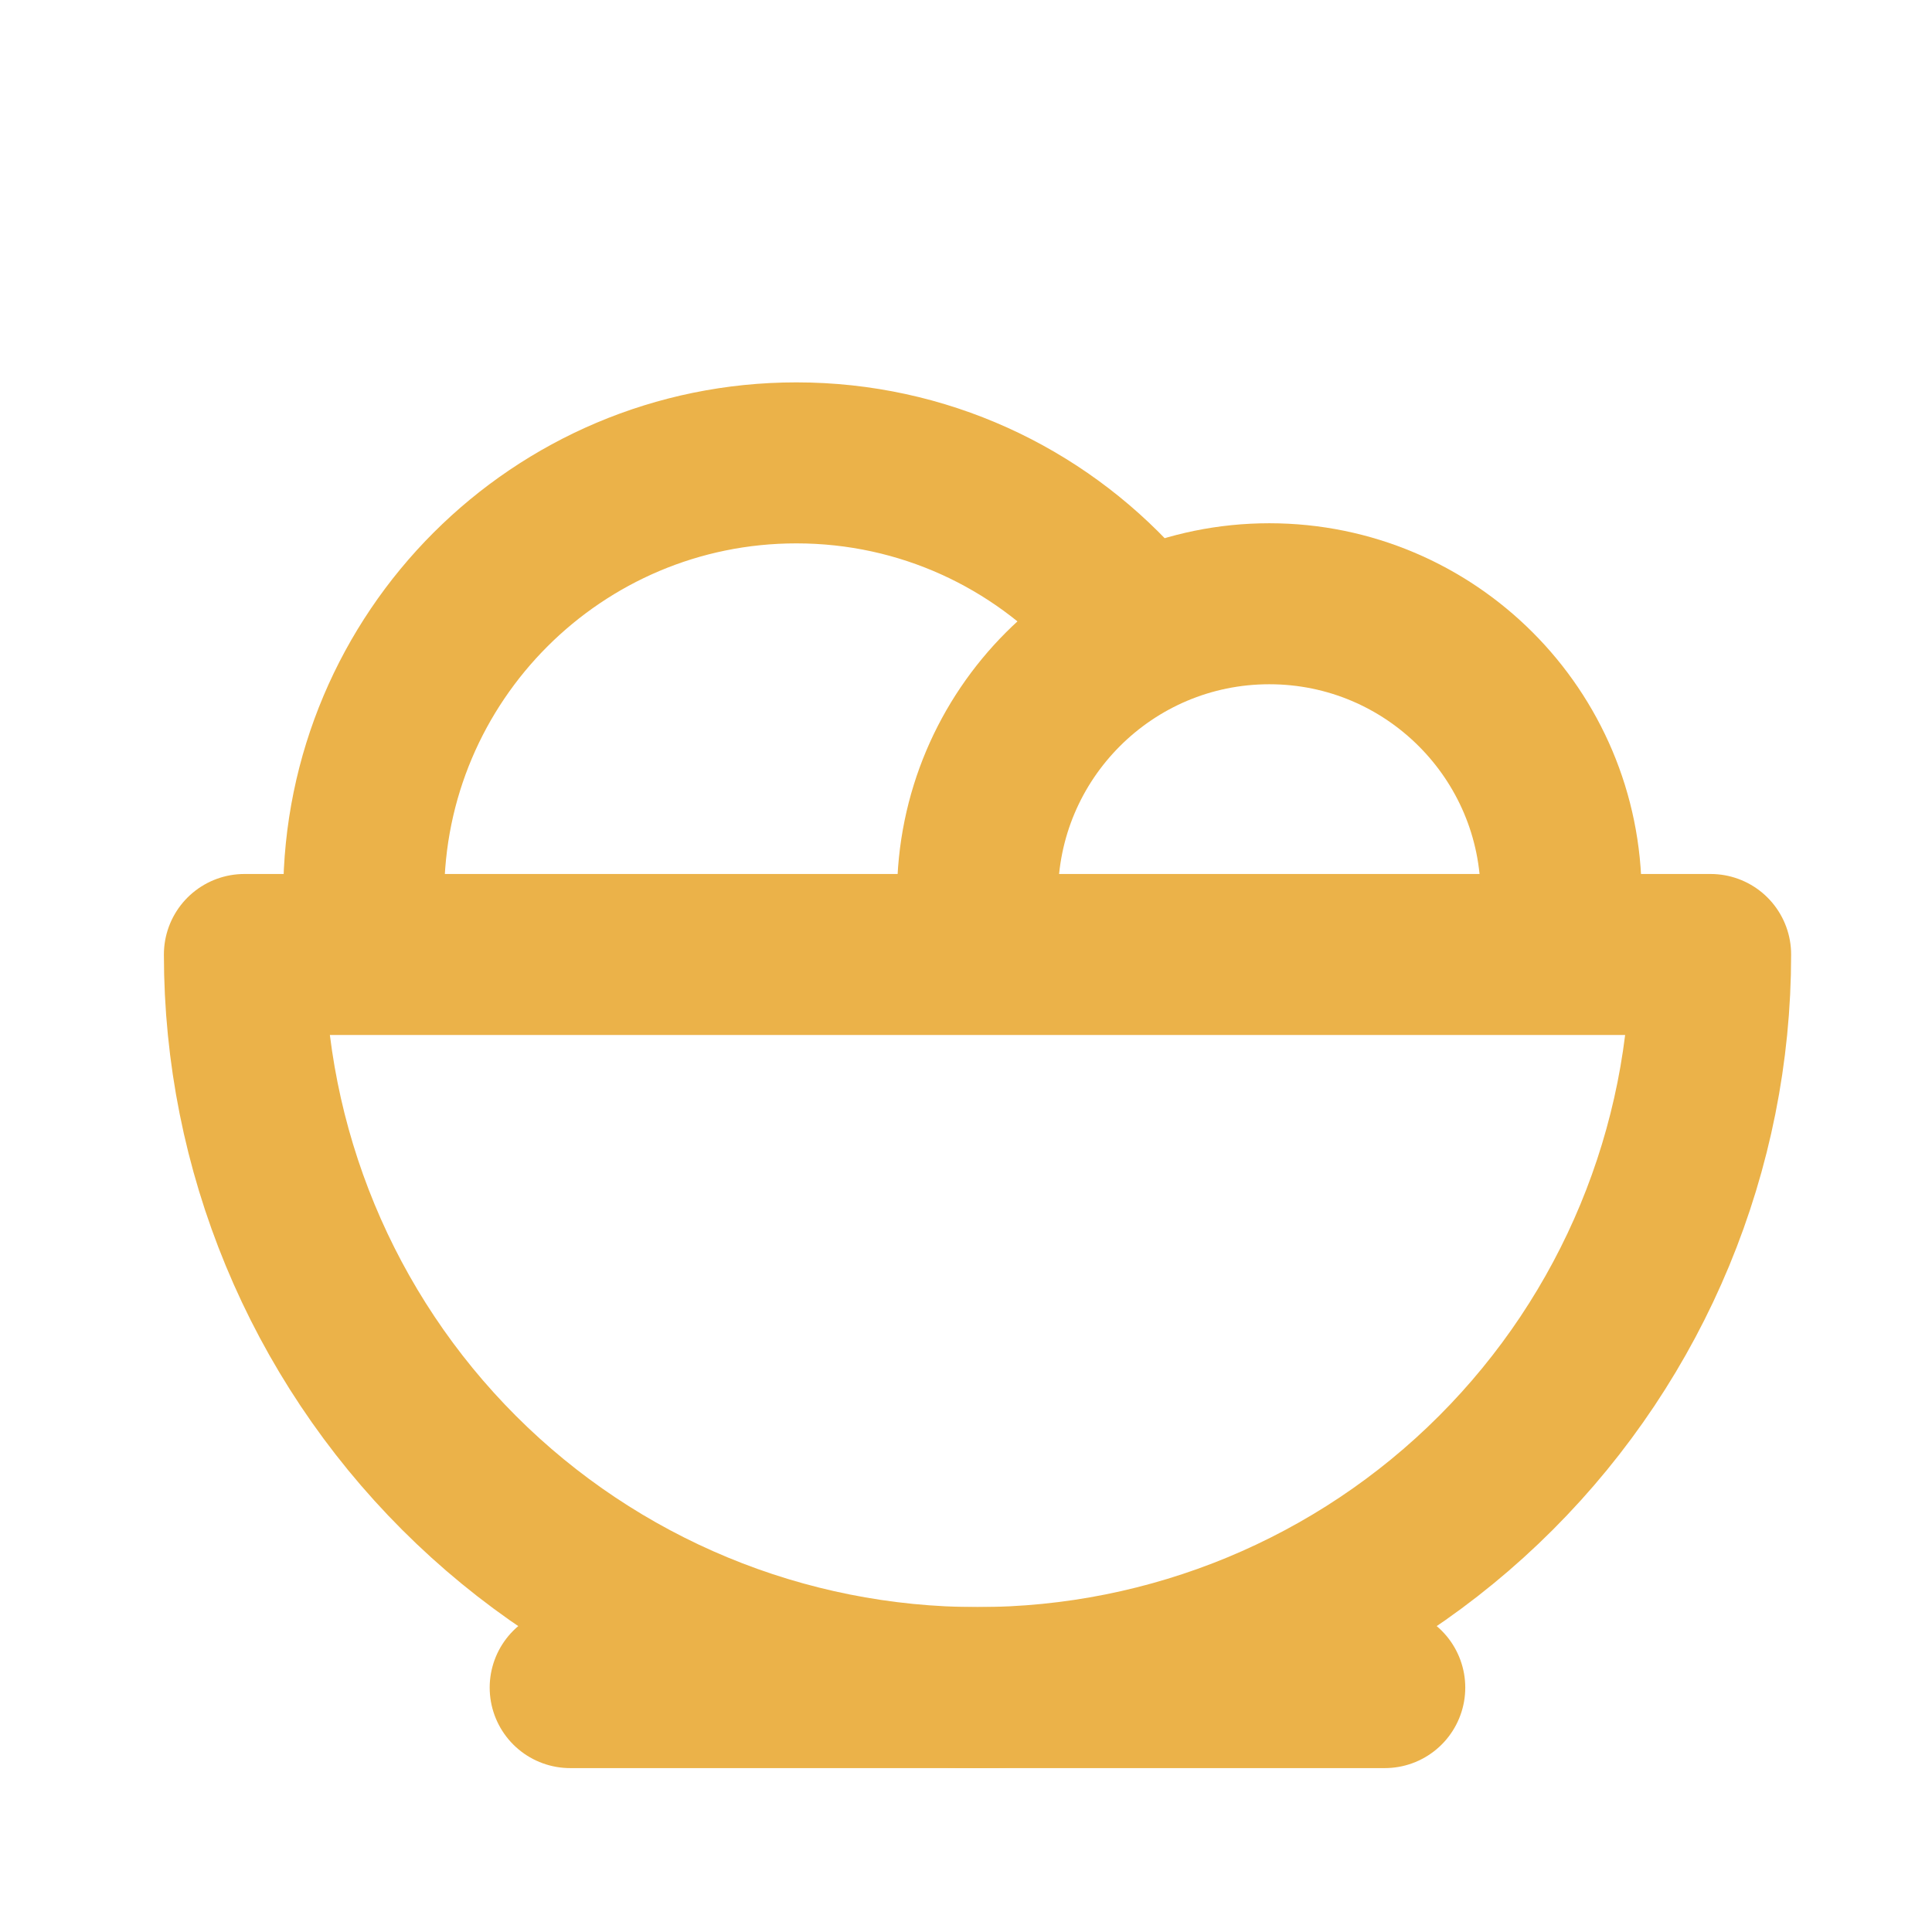
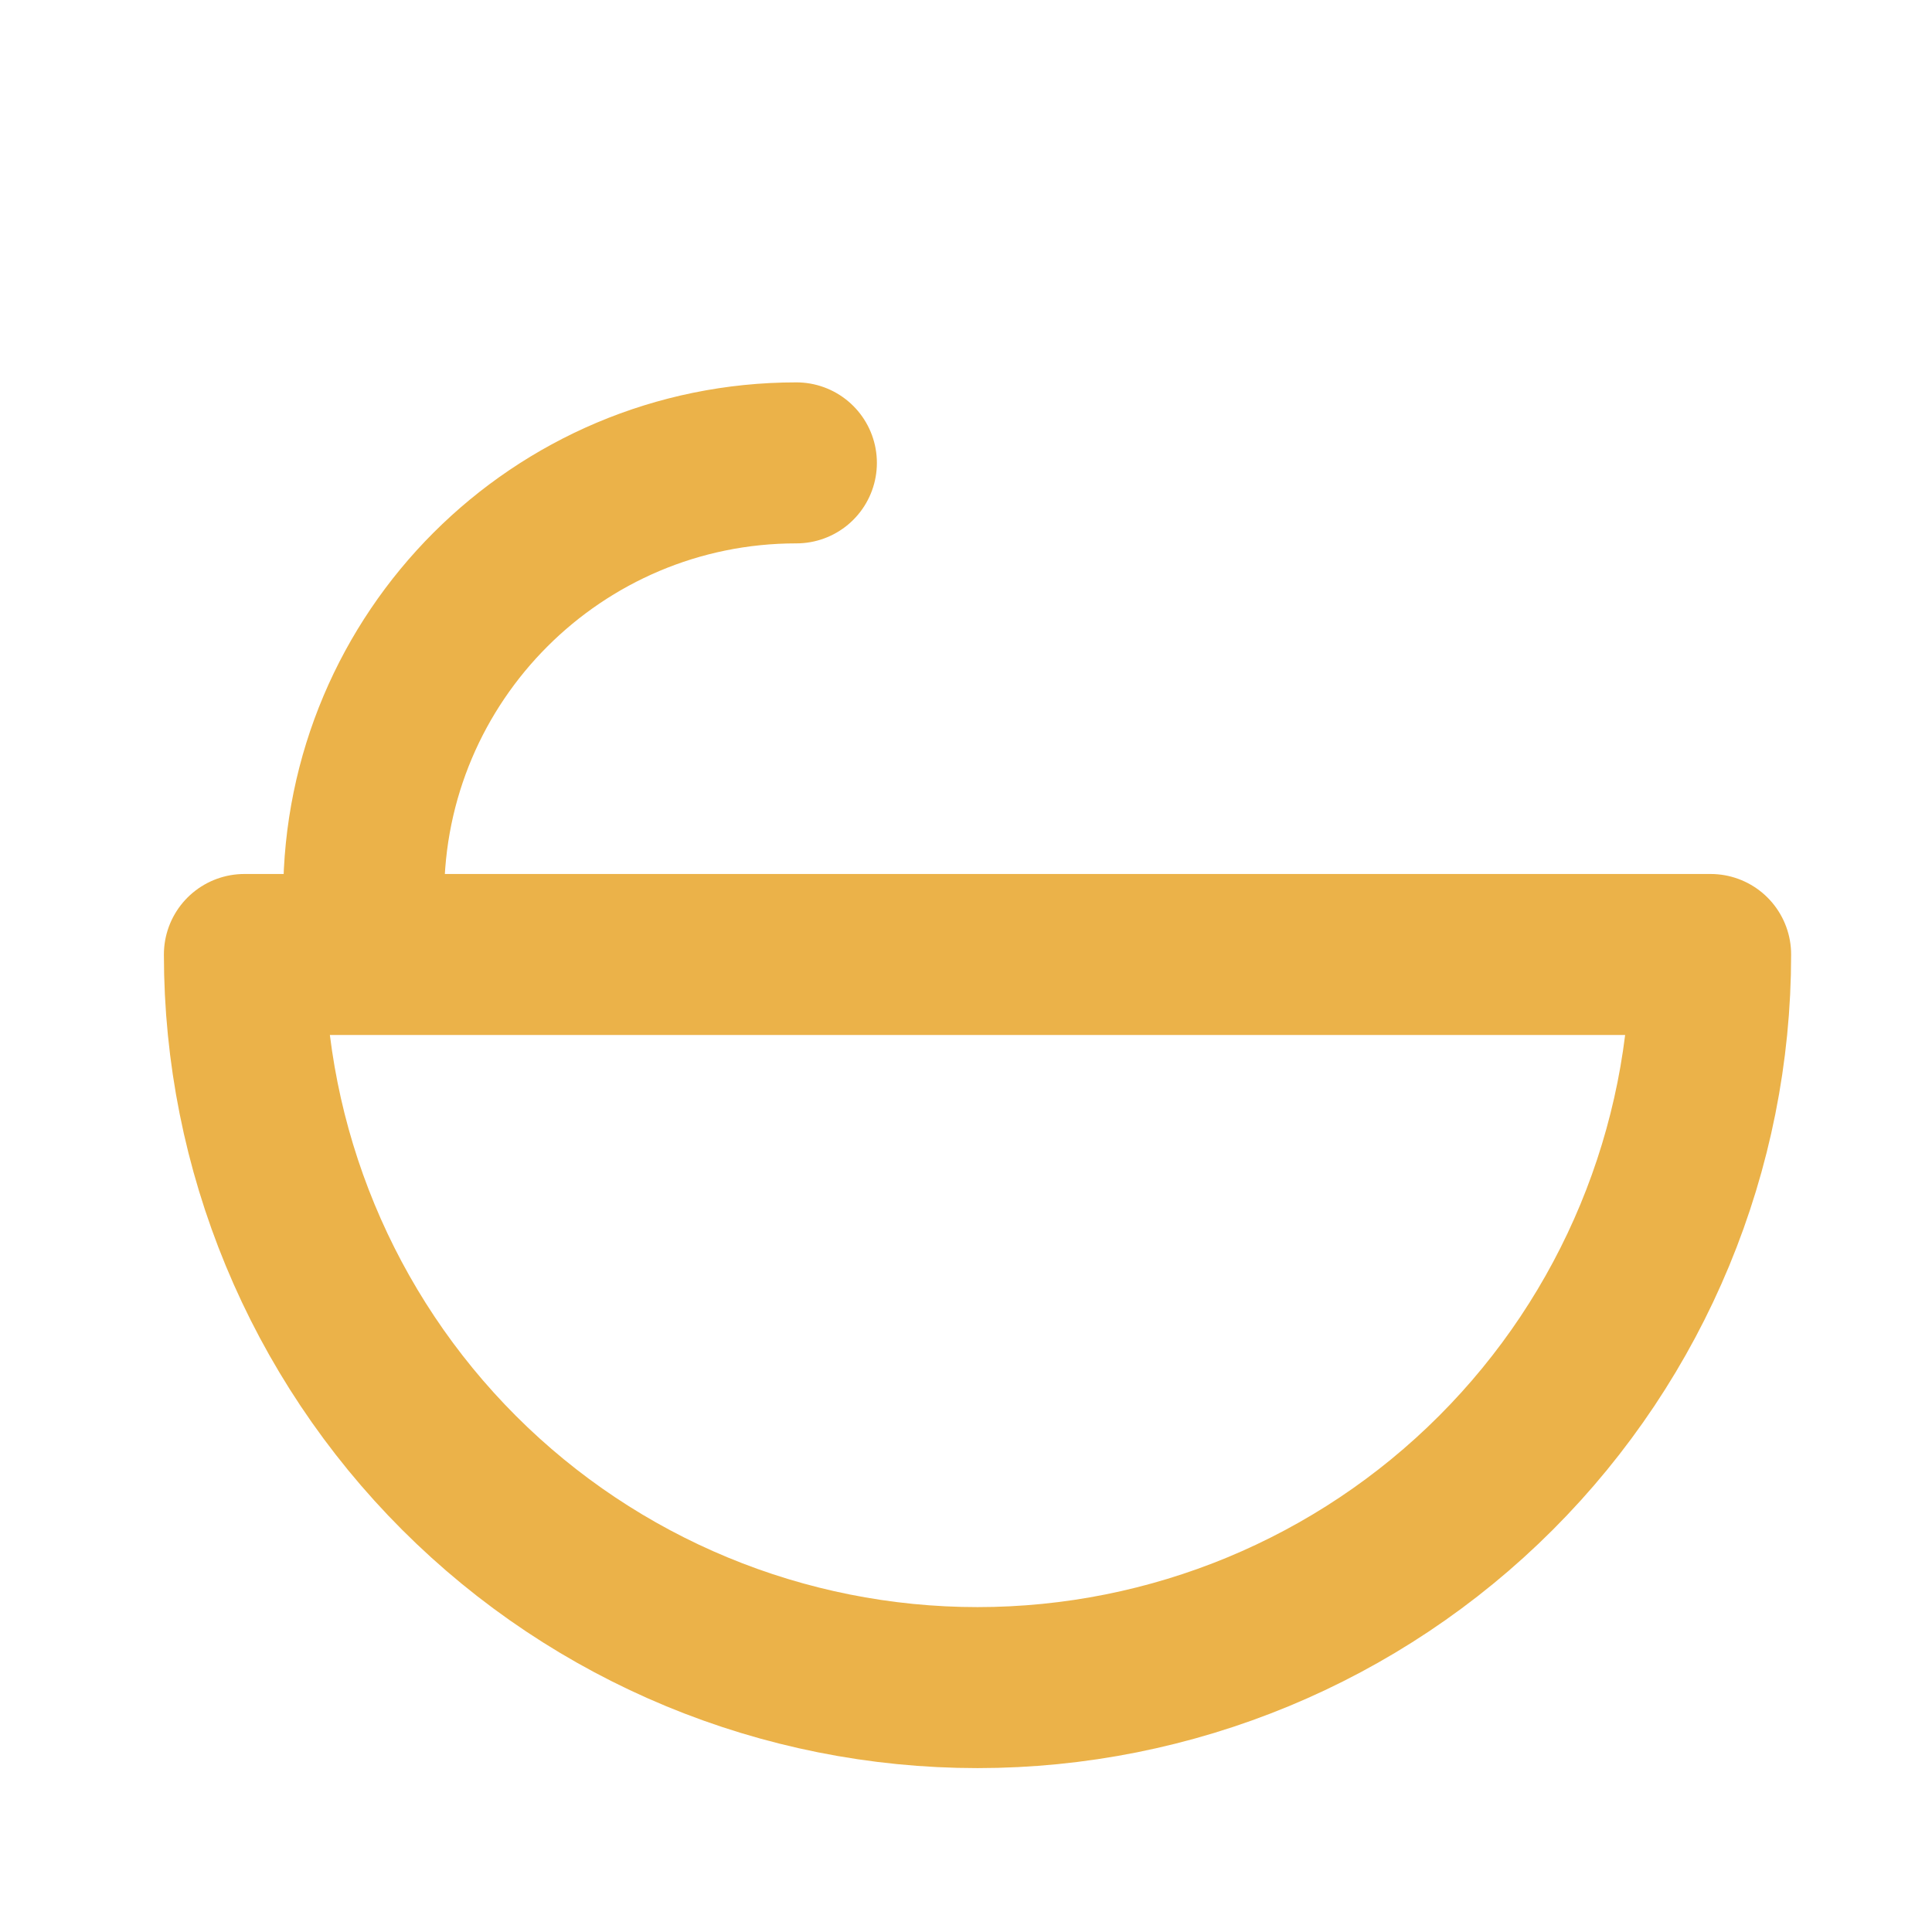
<svg xmlns="http://www.w3.org/2000/svg" width="24" height="24" viewBox="0 0 24 24" fill="none">
  <g clip-path="url(#clip0_7010_6495)">
-     <path d="M7.083 20.964H17.202" stroke="#EBB249" stroke-width="2" stroke-linecap="round" stroke-linejoin="round" />
    <path d="M12.143 20.964C14.558 20.964 16.875 20.005 18.582 18.297C20.29 16.589 21.25 14.273 21.25 11.857H3.036C3.036 14.273 3.995 16.589 5.703 18.297C7.411 20.005 9.727 20.964 12.143 20.964Z" stroke="#EBB249" stroke-width="2" stroke-linecap="round" stroke-linejoin="round" />
-     <path d="M19.393 11.125C19.393 9.123 17.77 7.5 15.768 7.5C13.766 7.5 12.143 9.123 12.143 11.125" stroke="#EBB249" stroke-width="2" stroke-linecap="round" stroke-linejoin="round" />
-     <path d="M4.518 11.125C4.518 8.156 6.925 5.75 9.893 5.75C11.469 5.75 12.886 6.428 13.869 7.508" stroke="#EBB249" stroke-width="2" stroke-linecap="round" stroke-linejoin="round" />
+     <path d="M4.518 11.125C4.518 8.156 6.925 5.75 9.893 5.75" stroke="#EBB249" stroke-width="2" stroke-linecap="round" stroke-linejoin="round" />
  </g>
  <defs>
    <clipPath id="clip0_7010_6495">
      <rect width="24" height="24" fill="white" />
    </clipPath>
  </defs>
</svg>